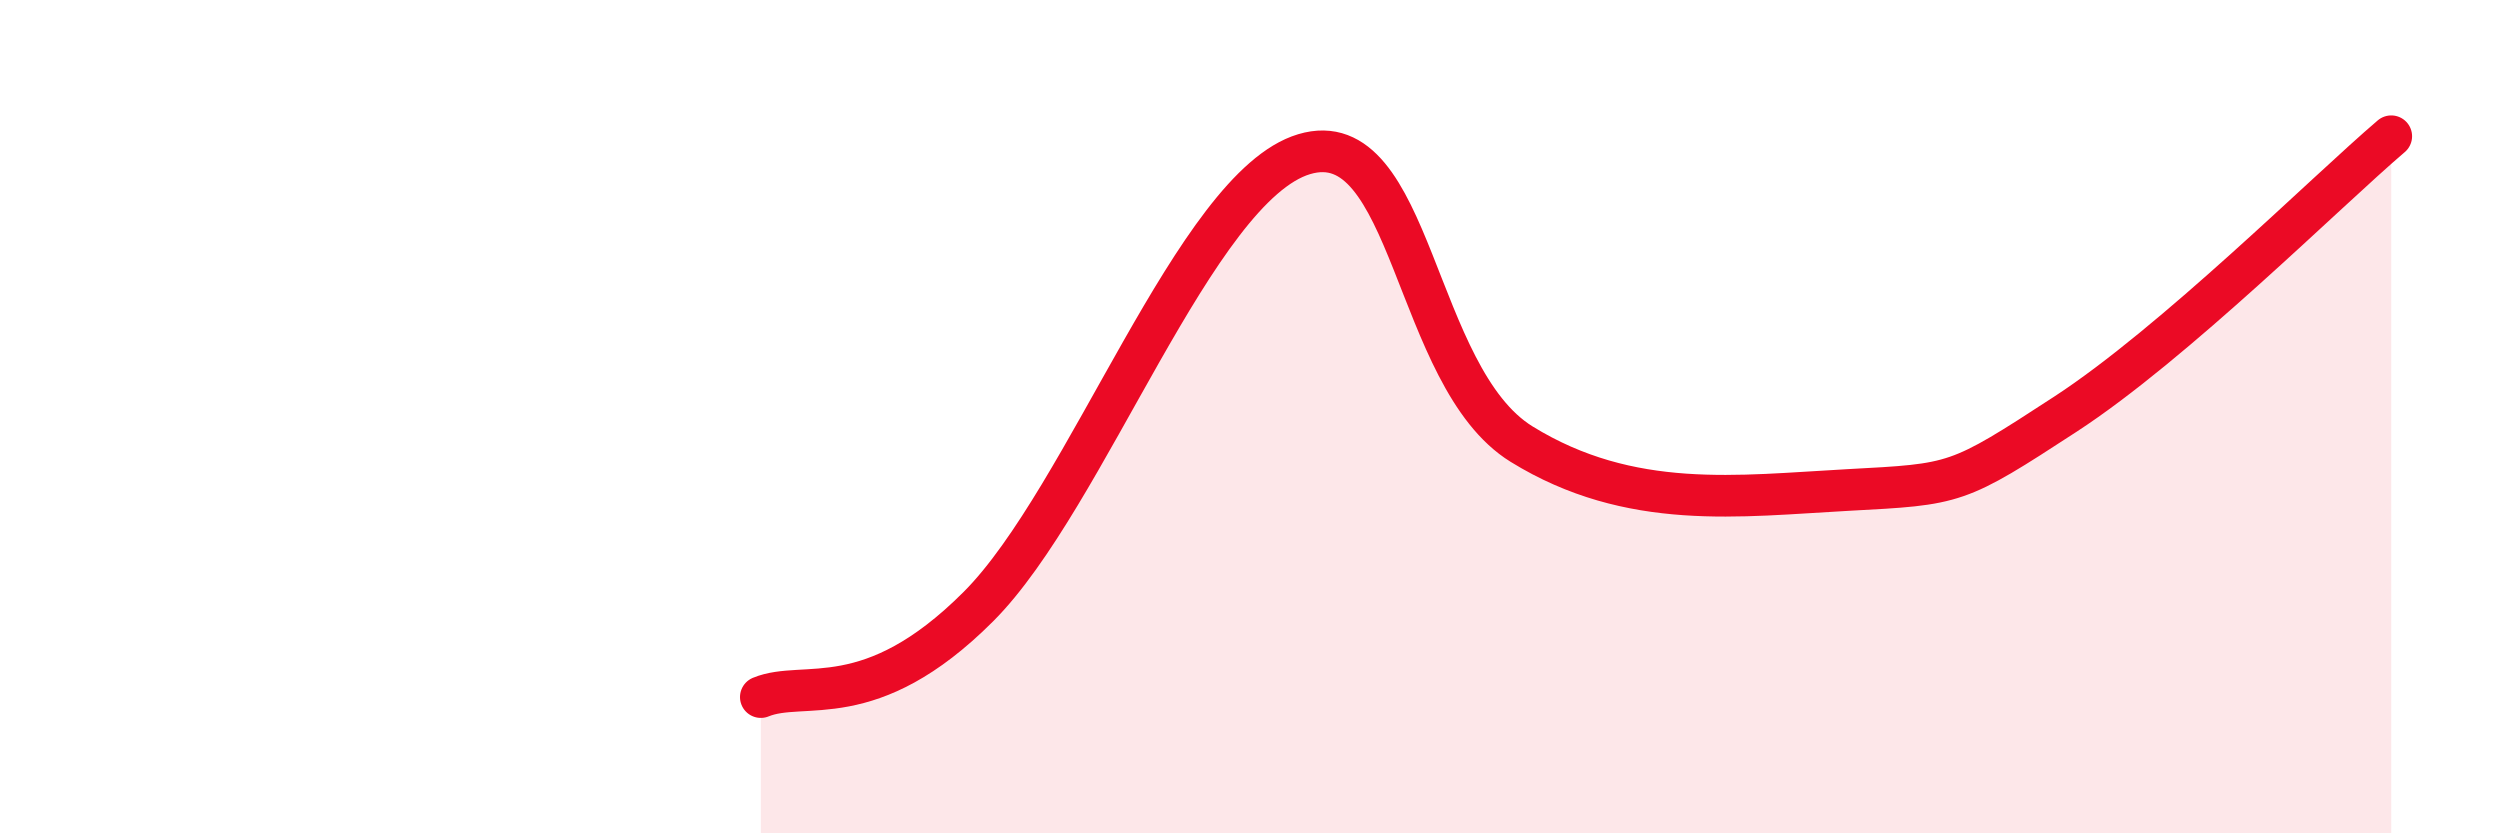
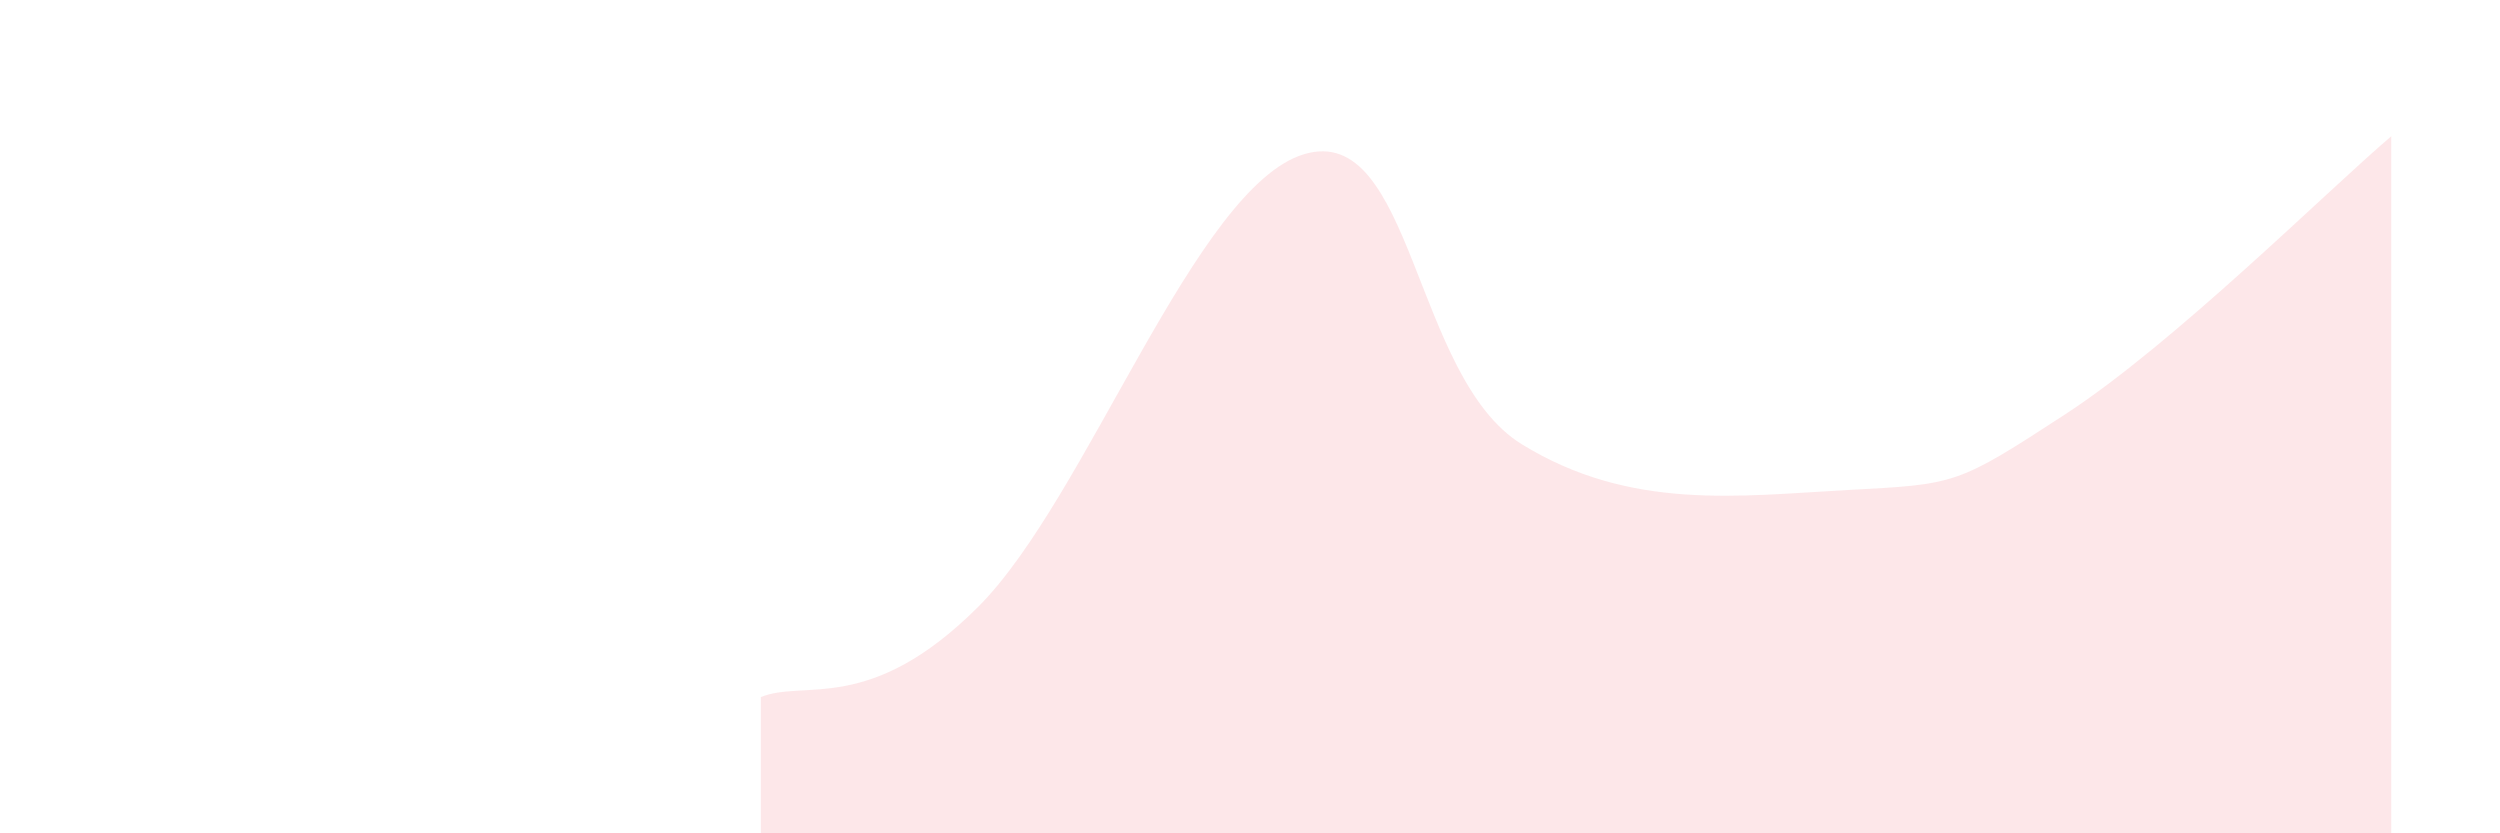
<svg xmlns="http://www.w3.org/2000/svg" width="60" height="20" viewBox="0 0 60 20">
  <path d="M 18.26,16.73 C 19.3,16.3 20.87,17.17 23.48,14.56 C 26.09,11.95 28.69,4.48 31.3,3.7 C 33.91,2.92 33.91,9.05 36.52,10.66 C 39.13,12.27 41.74,11.9 44.35,11.76 C 46.96,11.62 46.96,11.64 49.57,9.94 C 52.18,8.24 55.83,4.6 57.39,3.27L57.39 20L18.26 20Z" fill="#EB0A25" opacity="0.1" stroke-linecap="round" stroke-linejoin="round" />
-   <path d="M 18.26,16.73 C 19.3,16.3 20.87,17.17 23.48,14.56 C 26.09,11.95 28.69,4.48 31.3,3.7 C 33.91,2.92 33.91,9.05 36.52,10.66 C 39.13,12.27 41.74,11.9 44.35,11.76 C 46.96,11.62 46.96,11.64 49.57,9.94 C 52.18,8.24 55.83,4.6 57.39,3.27" stroke="#EB0A25" stroke-width="1" fill="none" stroke-linecap="round" stroke-linejoin="round" />
</svg>